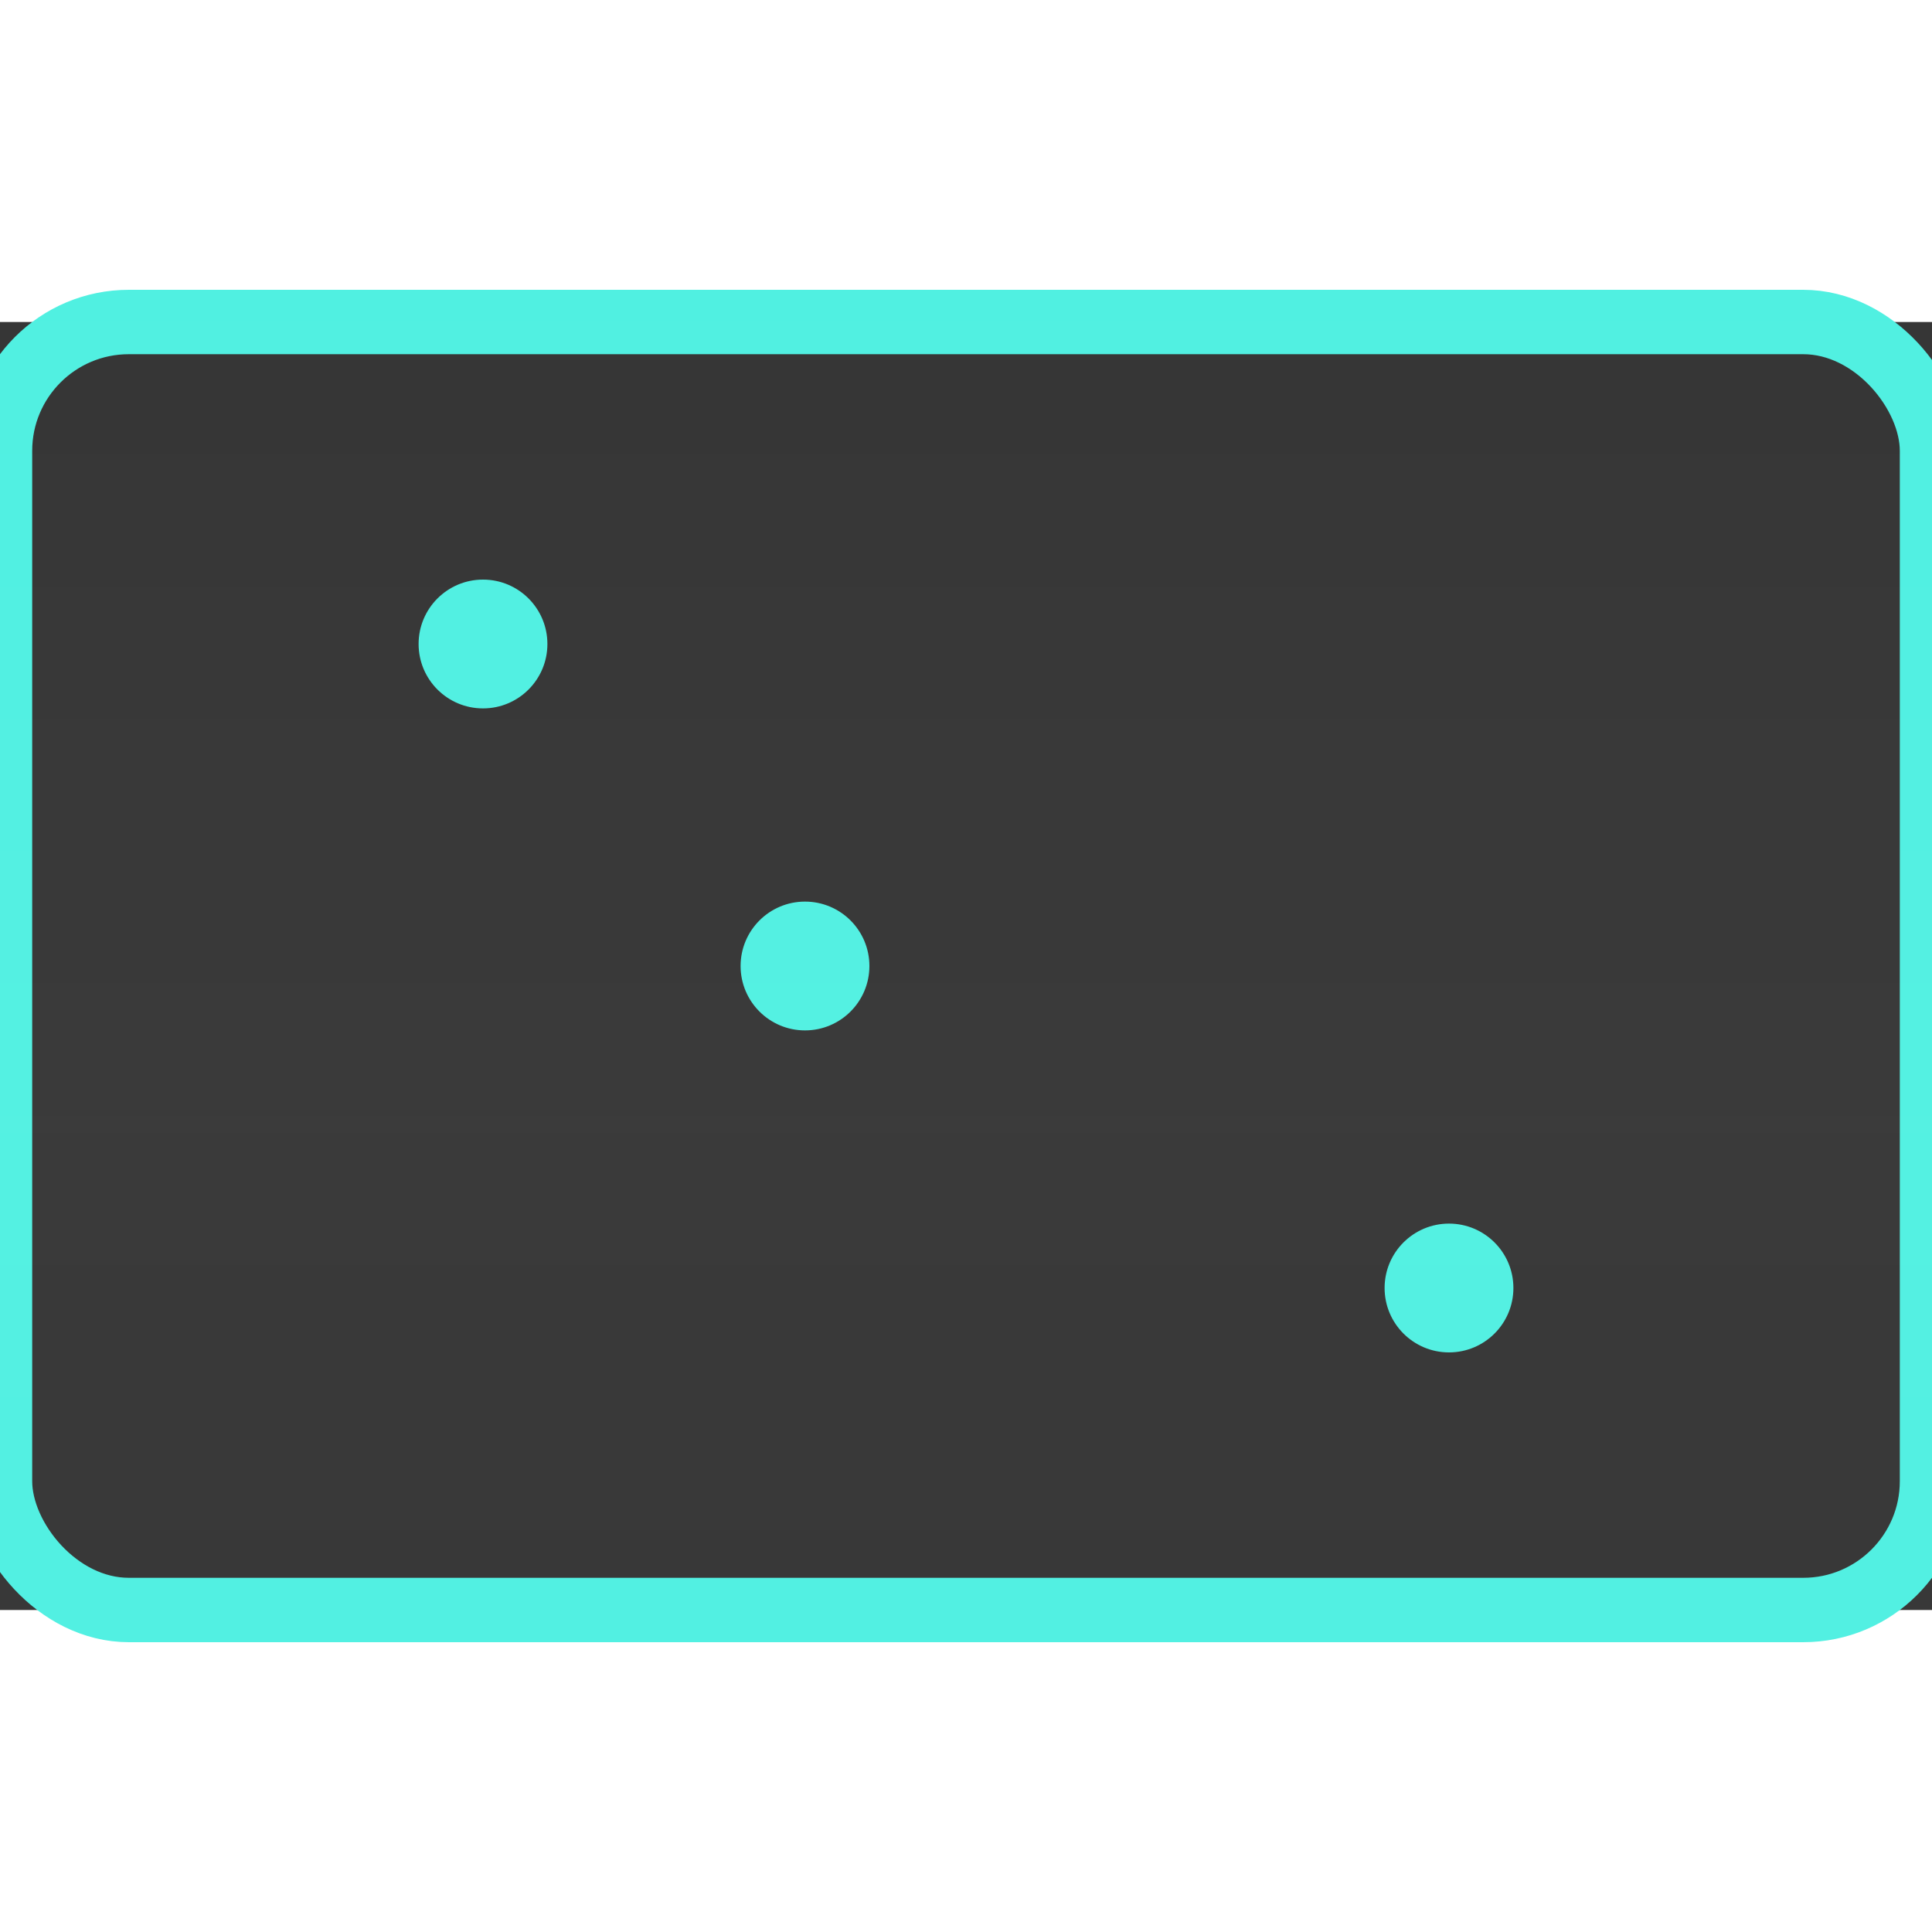
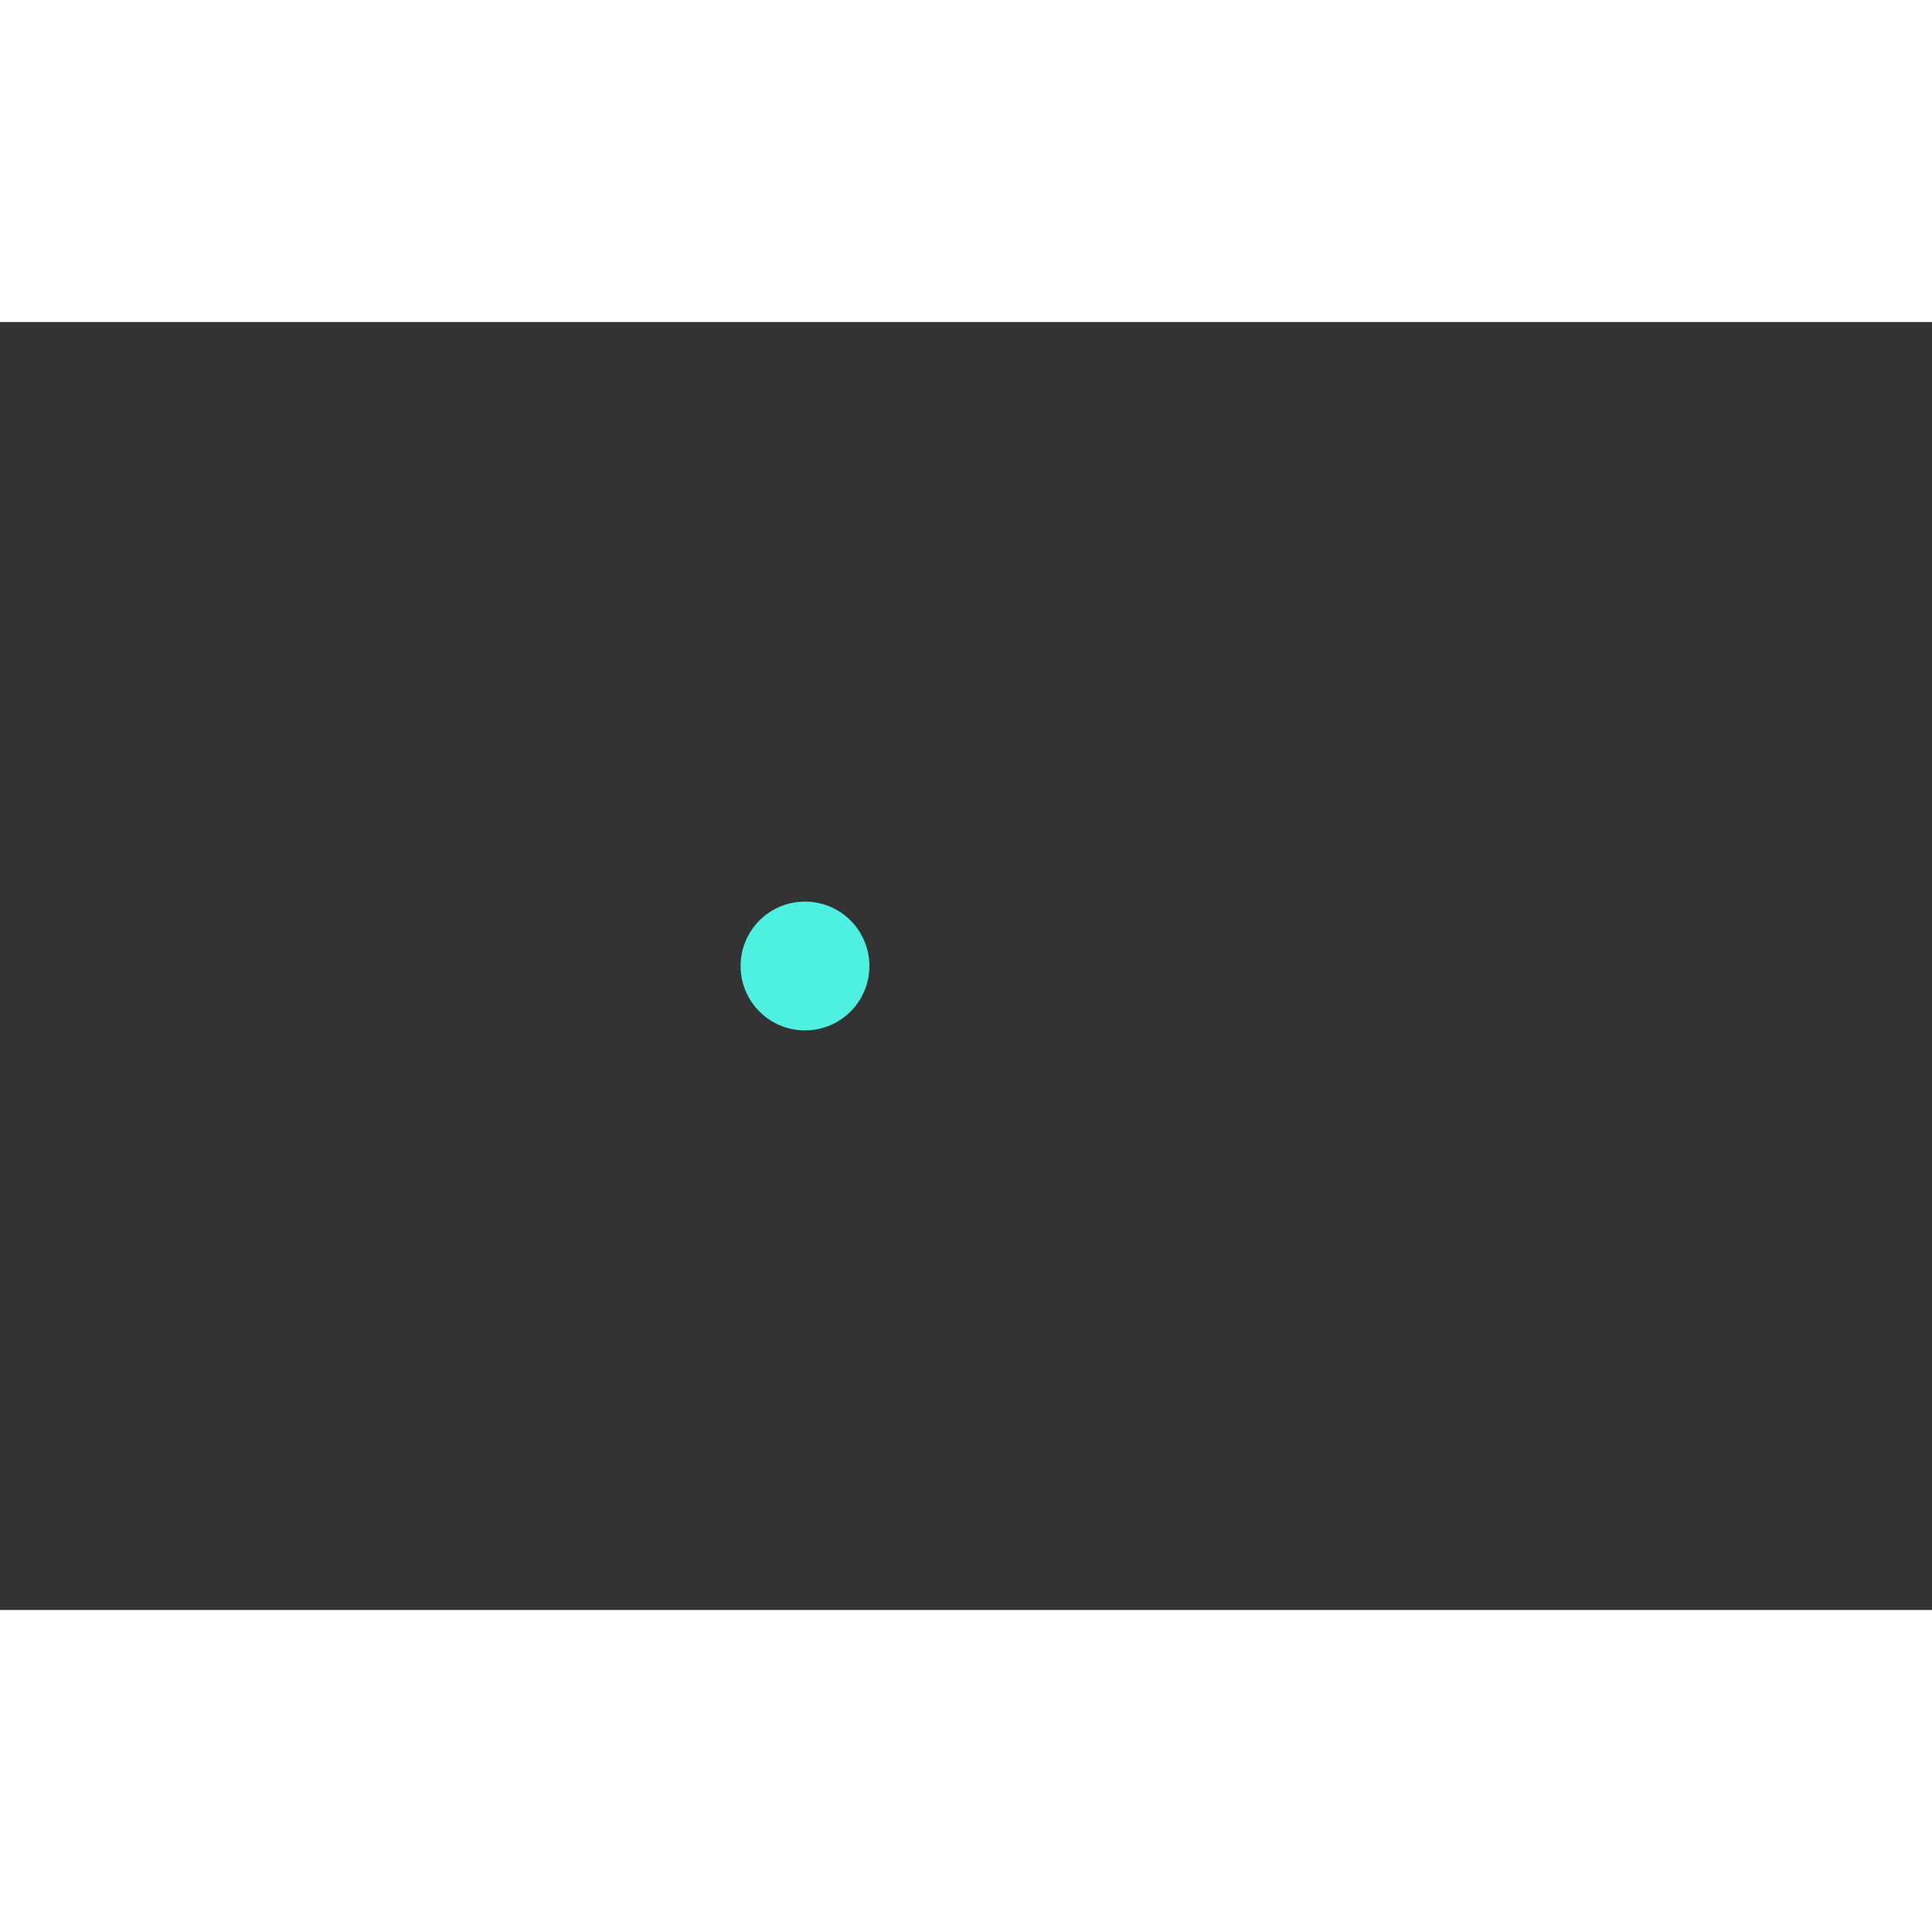
<svg xmlns="http://www.w3.org/2000/svg" viewBox="-40 -25 60 40" width="64" height="64">
  <rect x="-40" y="-25" width="60" height="40" fill="#333333" stroke="none" />
  <style>
    :root { --teal:#4ef0e1; }
    .screen{stroke:#4ef0e1;fill:none;stroke-width:2;}
    .dot{fill:#4ef0e1;}
    .scan{fill:url(#scanGrad);animation:scan 8s linear infinite;opacity:.15;}
    @keyframes scan{from{transform:translateY(-50%);}to{transform:translateY(100%);}}
  </style>
  <defs>
    <linearGradient id="scanGrad" x1="0" y1="0" x2="0" y2="1">
      <stop offset="0%" stop-color="white" stop-opacity="0" />
      <stop offset="50%" stop-color="white" stop-opacity="0.25" />
      <stop offset="100%" stop-color="white" stop-opacity="0" />
    </linearGradient>
  </defs>
-   <rect x="-40" y="-25" width="60" height="40" rx="4" ry="4" class="screen" />
-   <circle r="2" cx="-25" cy="-15" class="dot" />
  <circle r="2" cx="-15" cy="-5" class="dot" />
-   <circle r="2" cx="5" cy="5" class="dot" />
-   <rect x="-60" y="-40" width="120" height="80" class="scan" />
</svg>